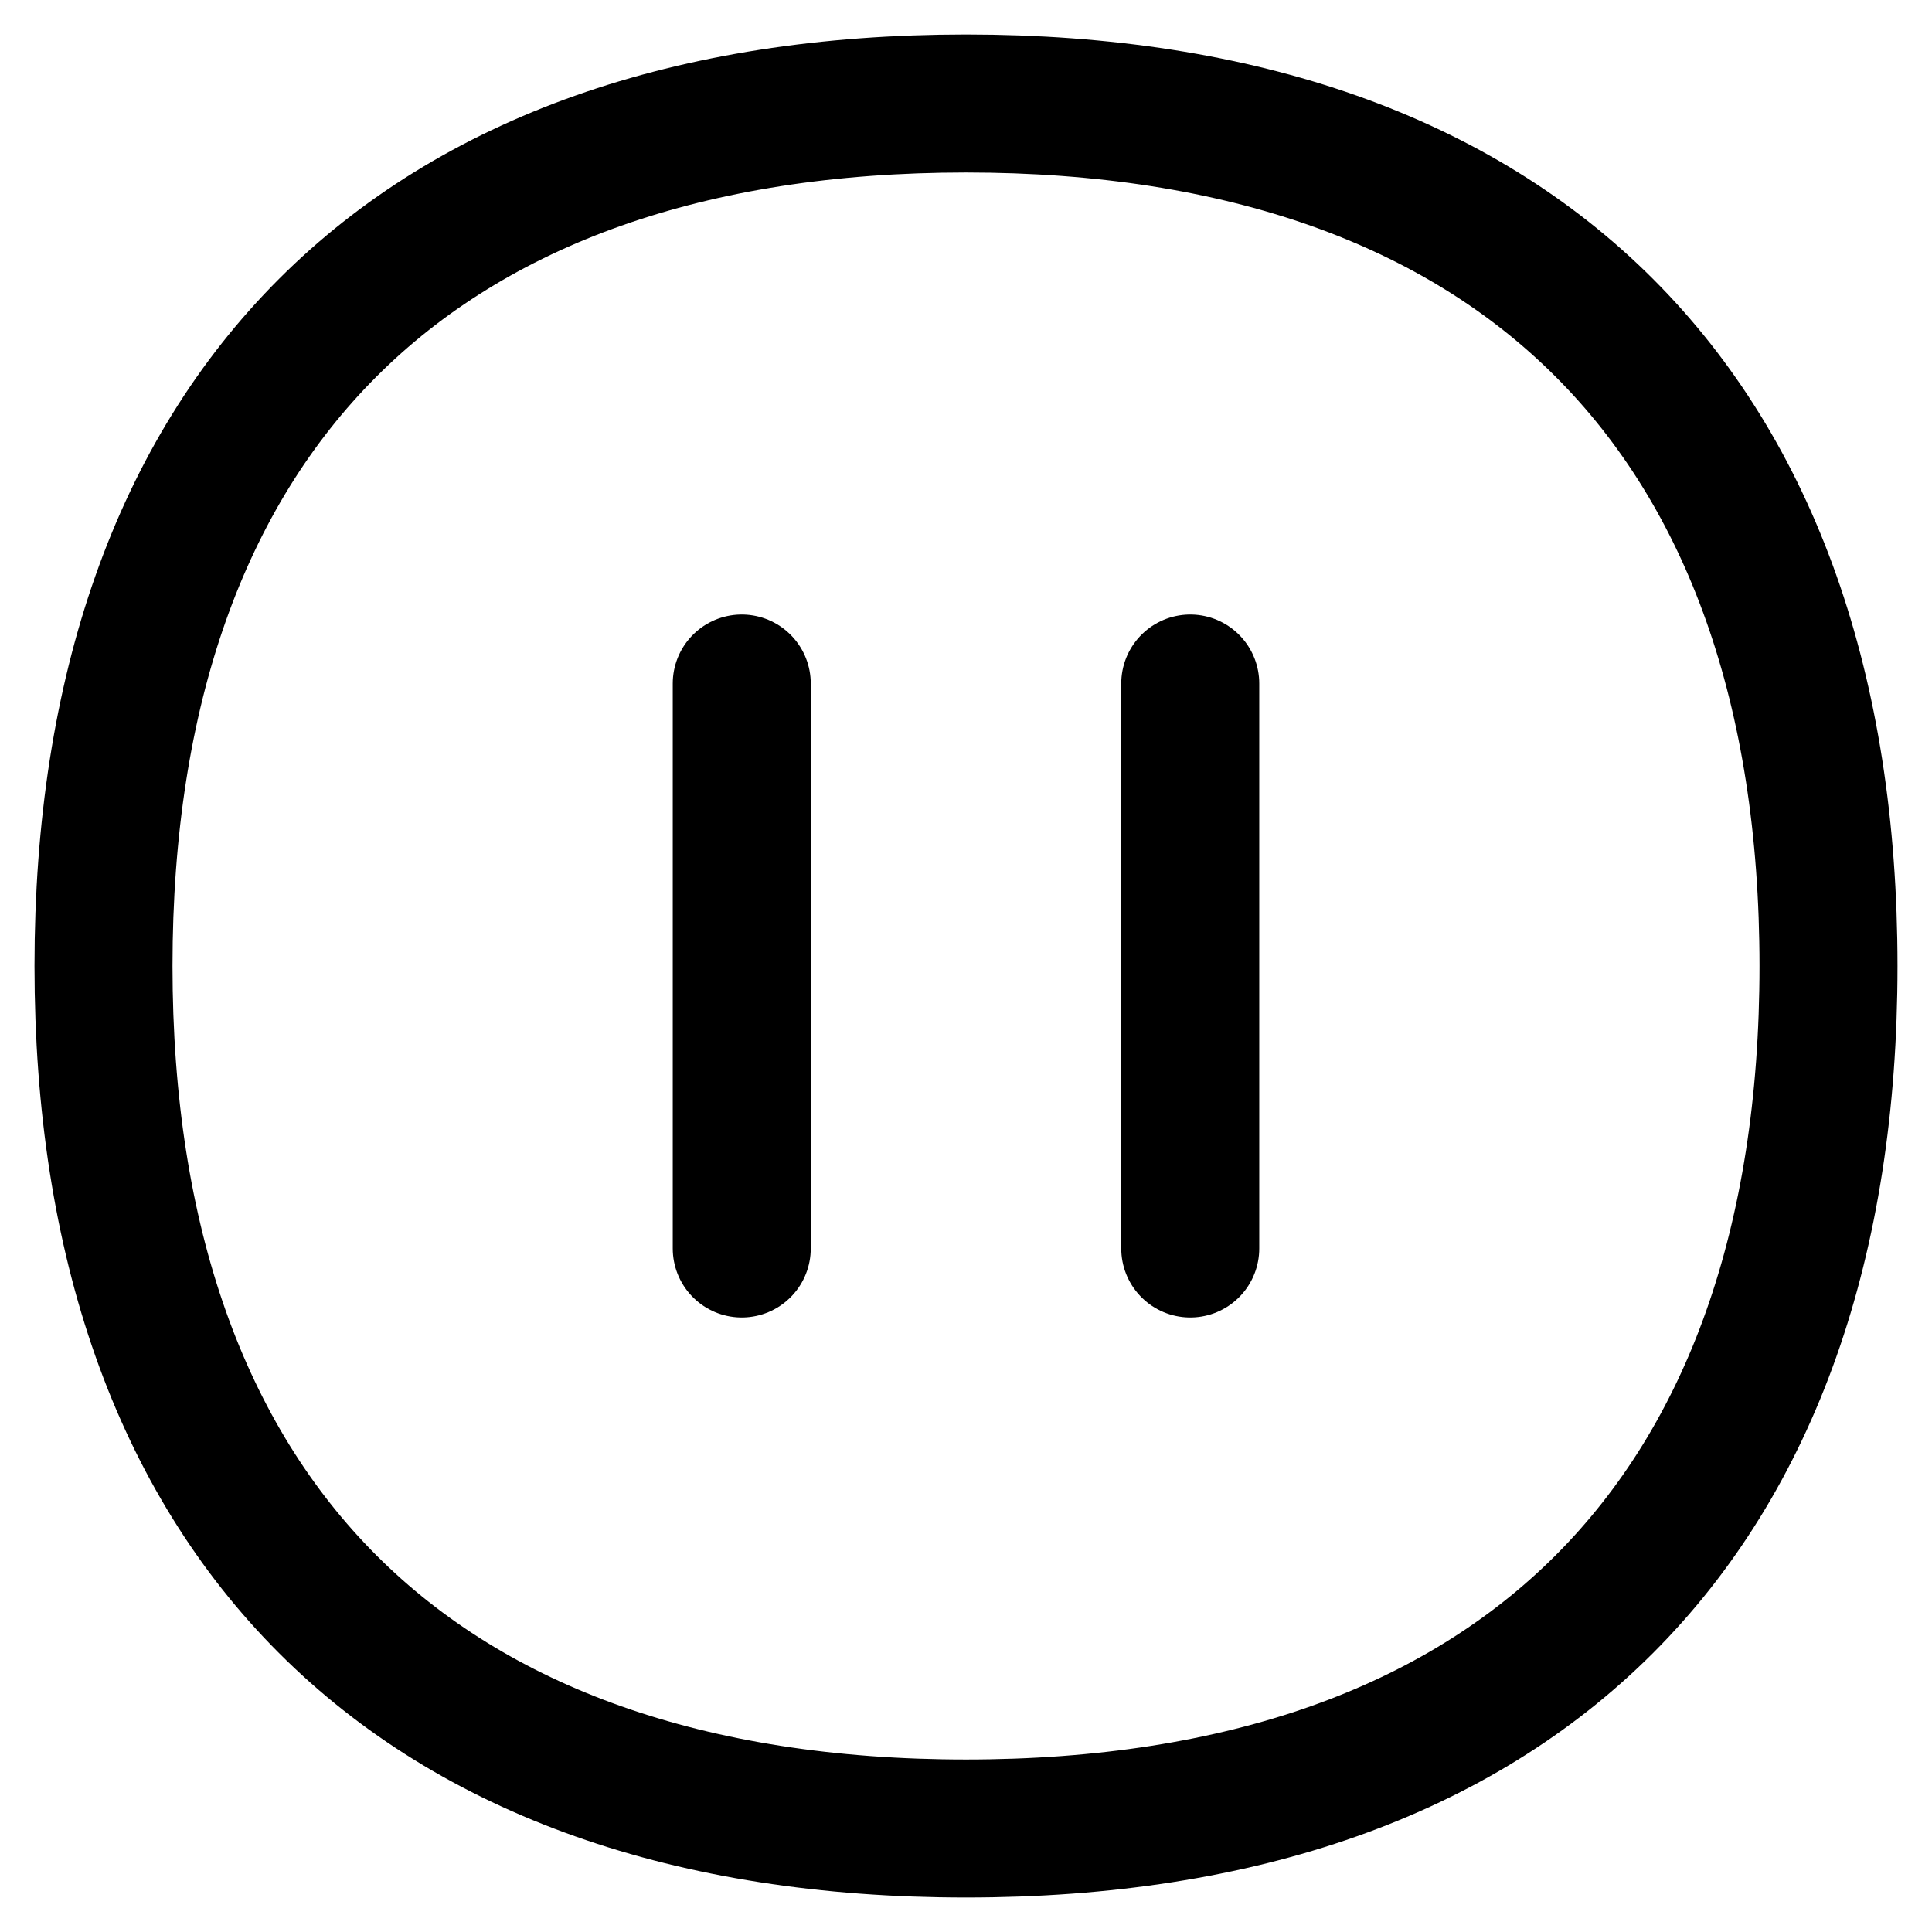
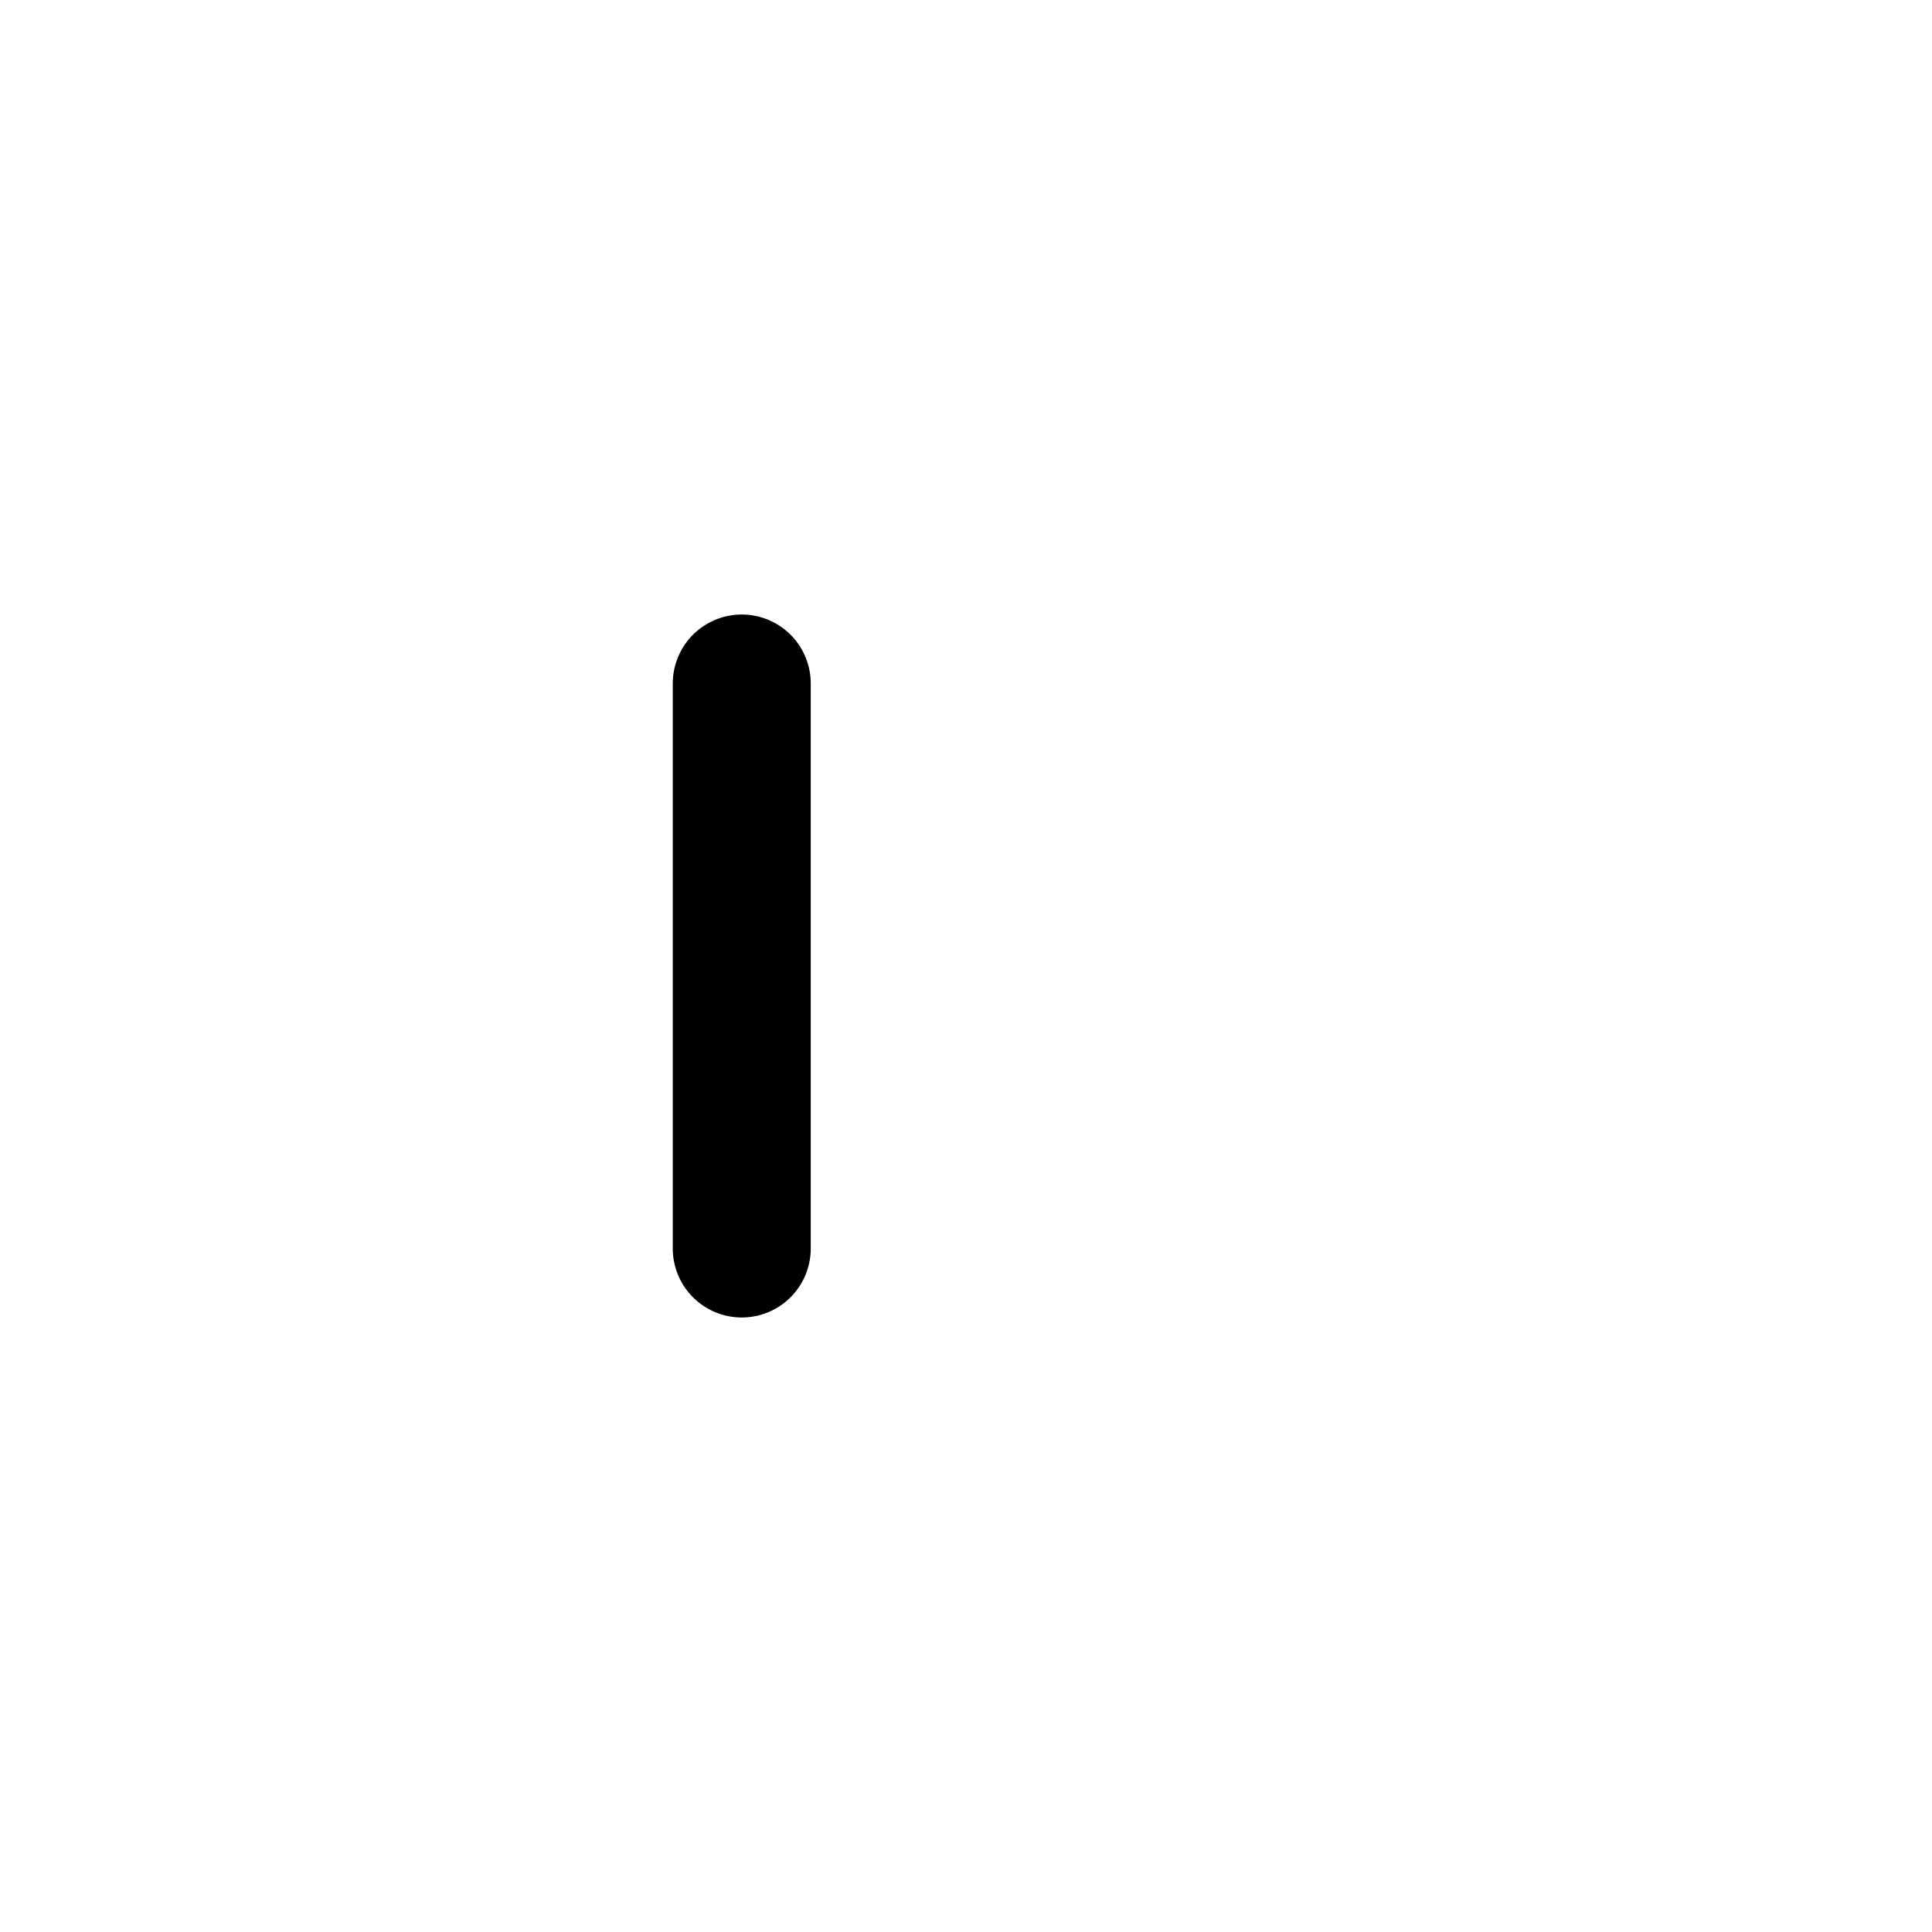
<svg xmlns="http://www.w3.org/2000/svg" fill="none" viewBox="0 0 14 14" id="Button-Pause-Circle--Streamline-Flex">
  <desc>
    Button Pause Circle Streamline Icon: https://streamlinehq.com
  </desc>
  <g id="button-pause-circle--controls-pause-multi-media-multimedia-button-circle">
-     <path id="Vector" stroke="#000000" stroke-linecap="round" stroke-linejoin="round" d="M7 13.25c4 0 6.25 -2.25 6.25 -6.25S11 0.75 7 0.75 0.75 3 0.75 7 3 13.25 7 13.25Z" stroke-width="1" />
    <path id="Vector_2" stroke="#000000" stroke-linecap="round" stroke-linejoin="round" d="m5.375 4.953 0 4.094" stroke-width="1" />
-     <path id="Vector_3" stroke="#000000" stroke-linecap="round" stroke-linejoin="round" d="m8.625 4.953 0 4.094" stroke-width="1" />
  </g>
</svg>